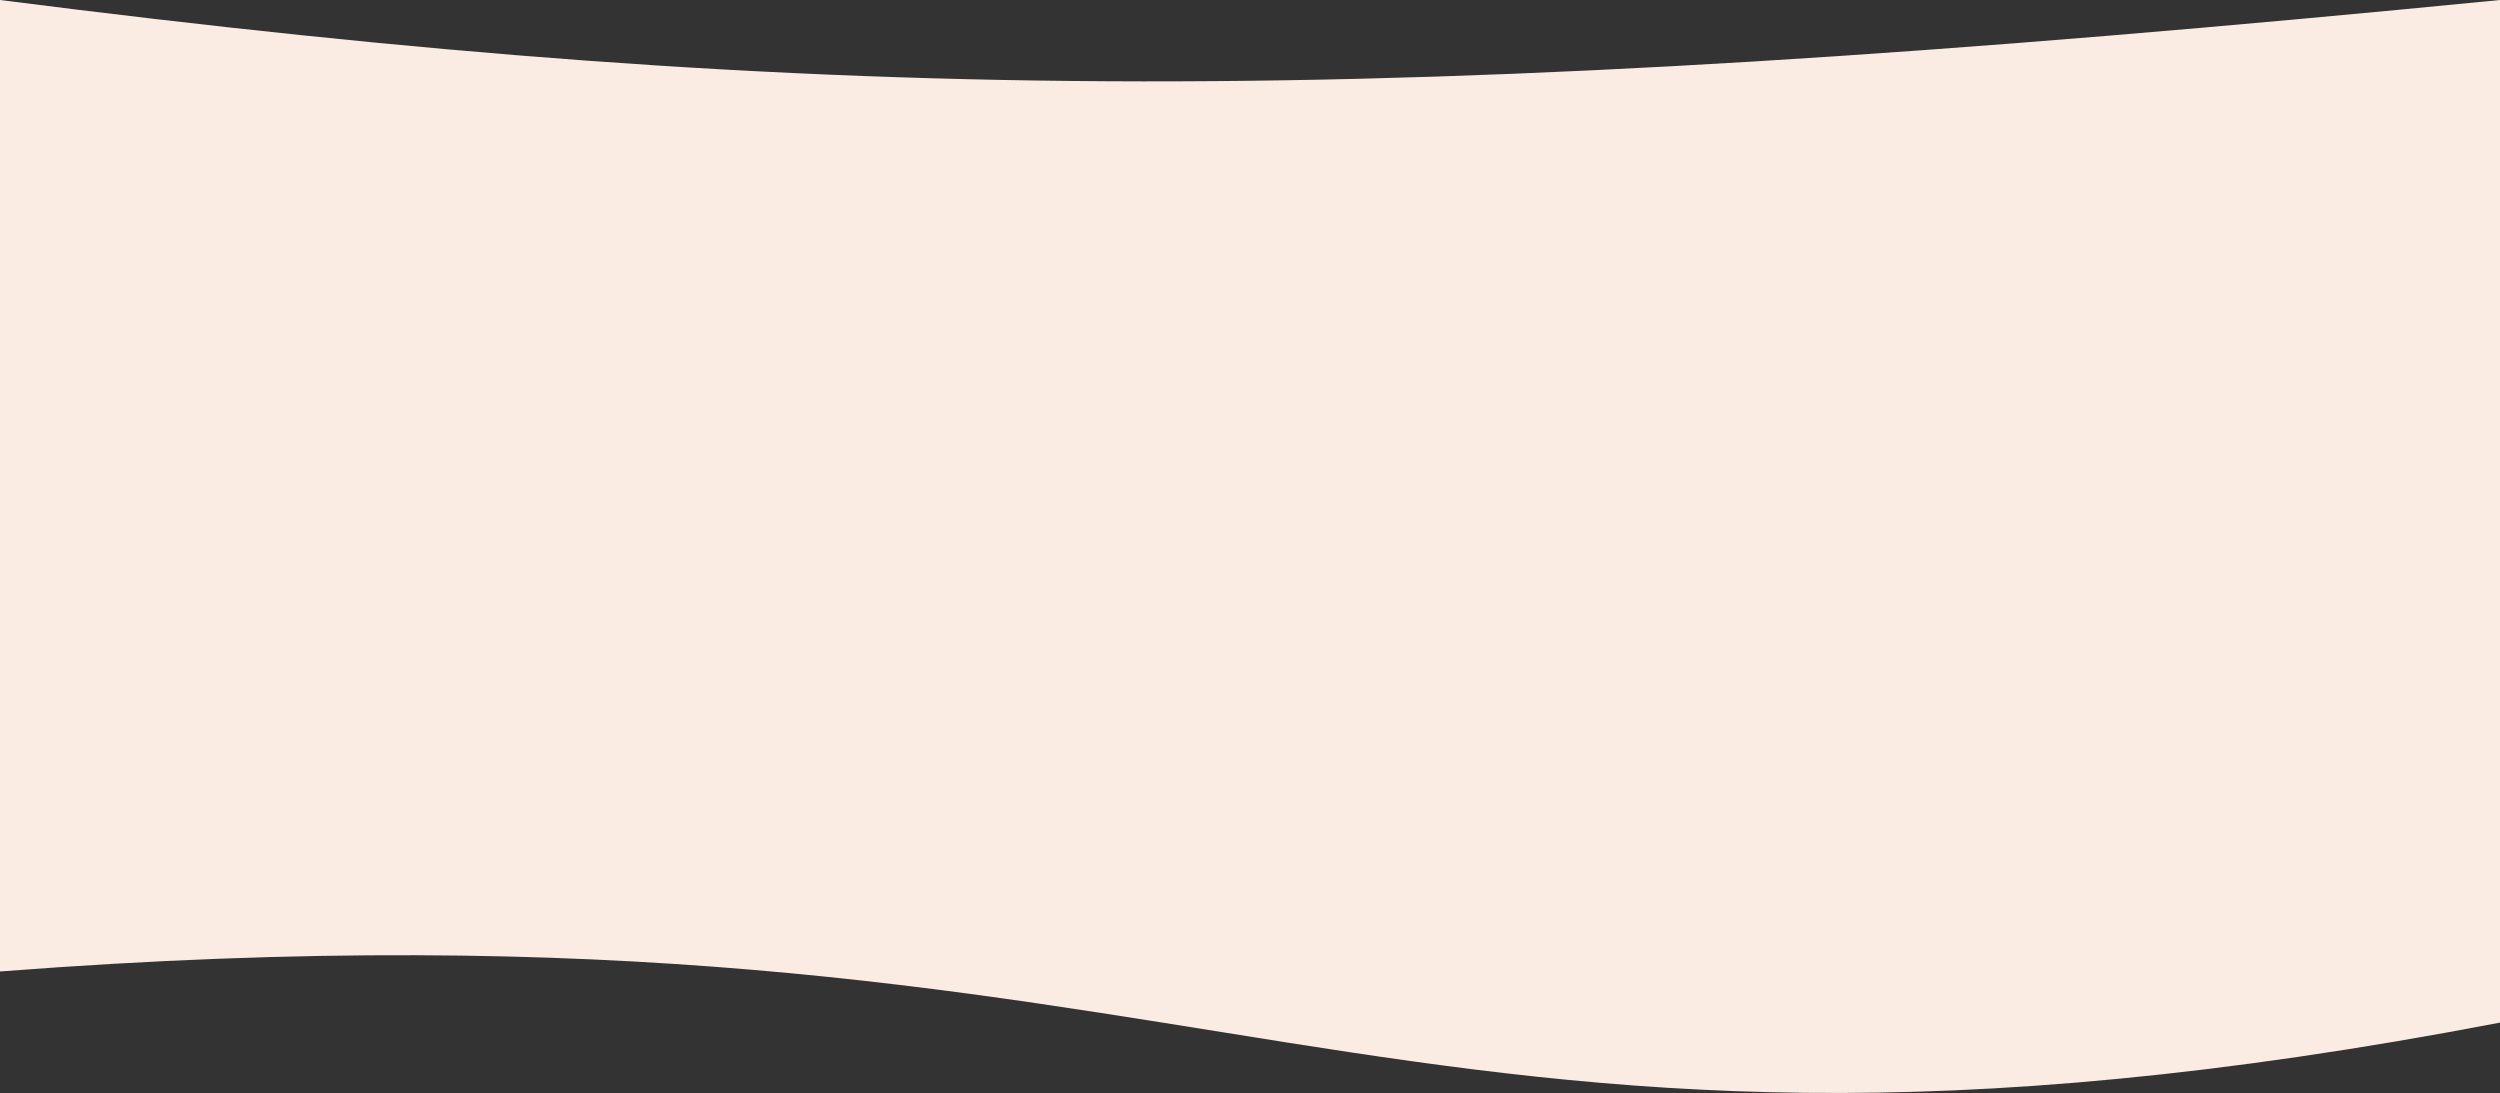
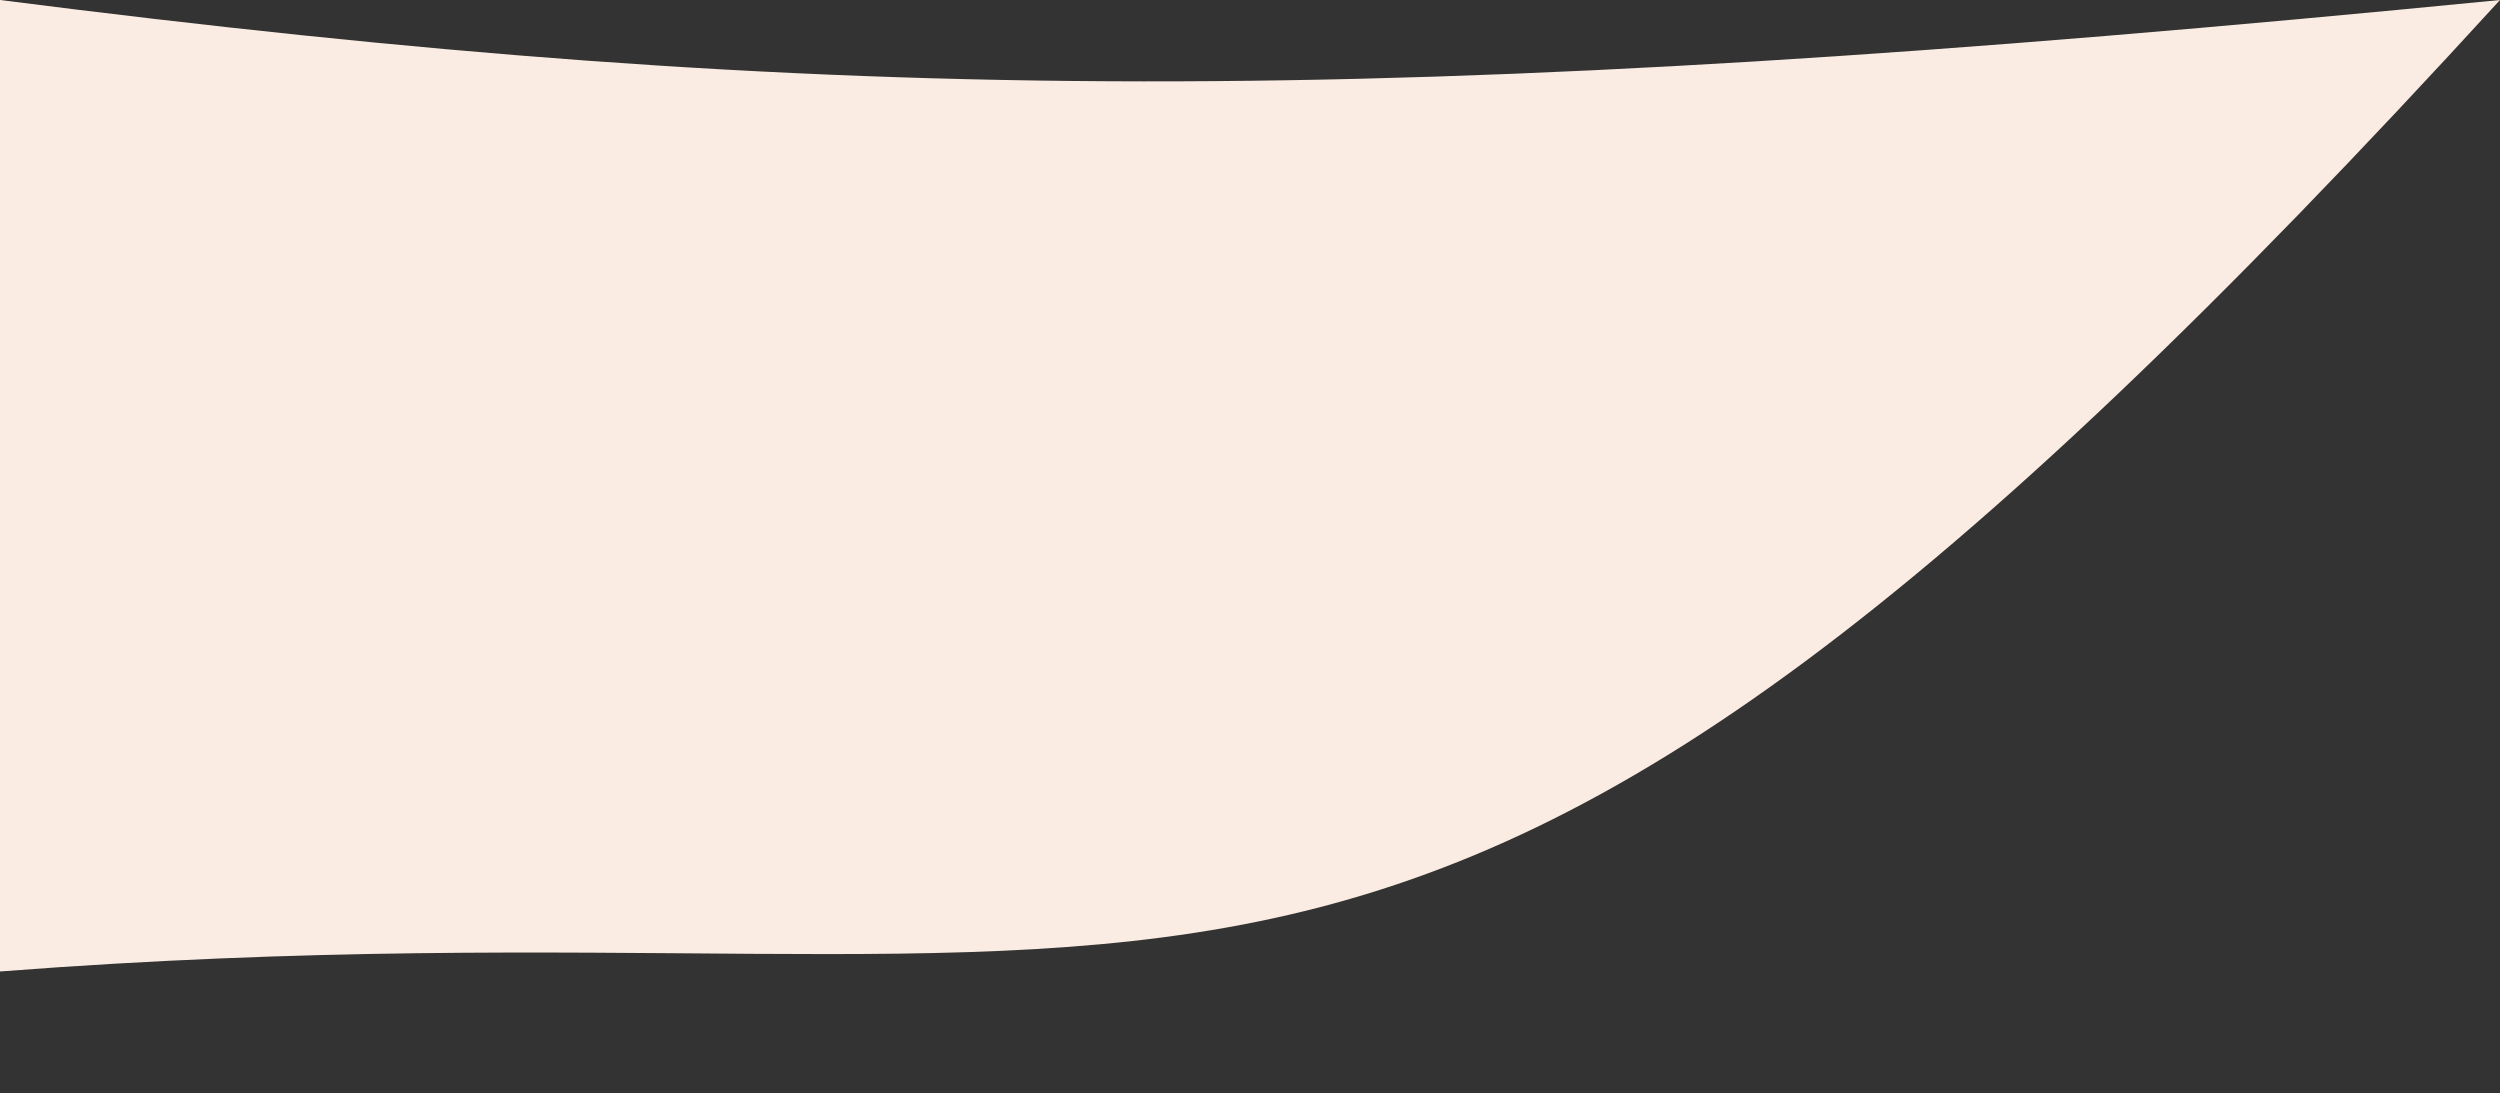
<svg xmlns="http://www.w3.org/2000/svg" width="2022" height="884" viewBox="0 0 2022 884" fill="none">
  <rect x="0" y="0" width="2022" height="884" fill="#333333" stroke="none" />
-   <path d="M0 0C675.993 86.42 1115.14 89.09 2022 0V827.083C1105.78 1002.7 999.065 708.685 0 785.728V0Z" fill="#FAECE2" />
+   <path d="M0 0C675.993 86.42 1115.14 89.09 2022 0C1105.78 1002.7 999.065 708.685 0 785.728V0Z" fill="#FAECE2" />
</svg>